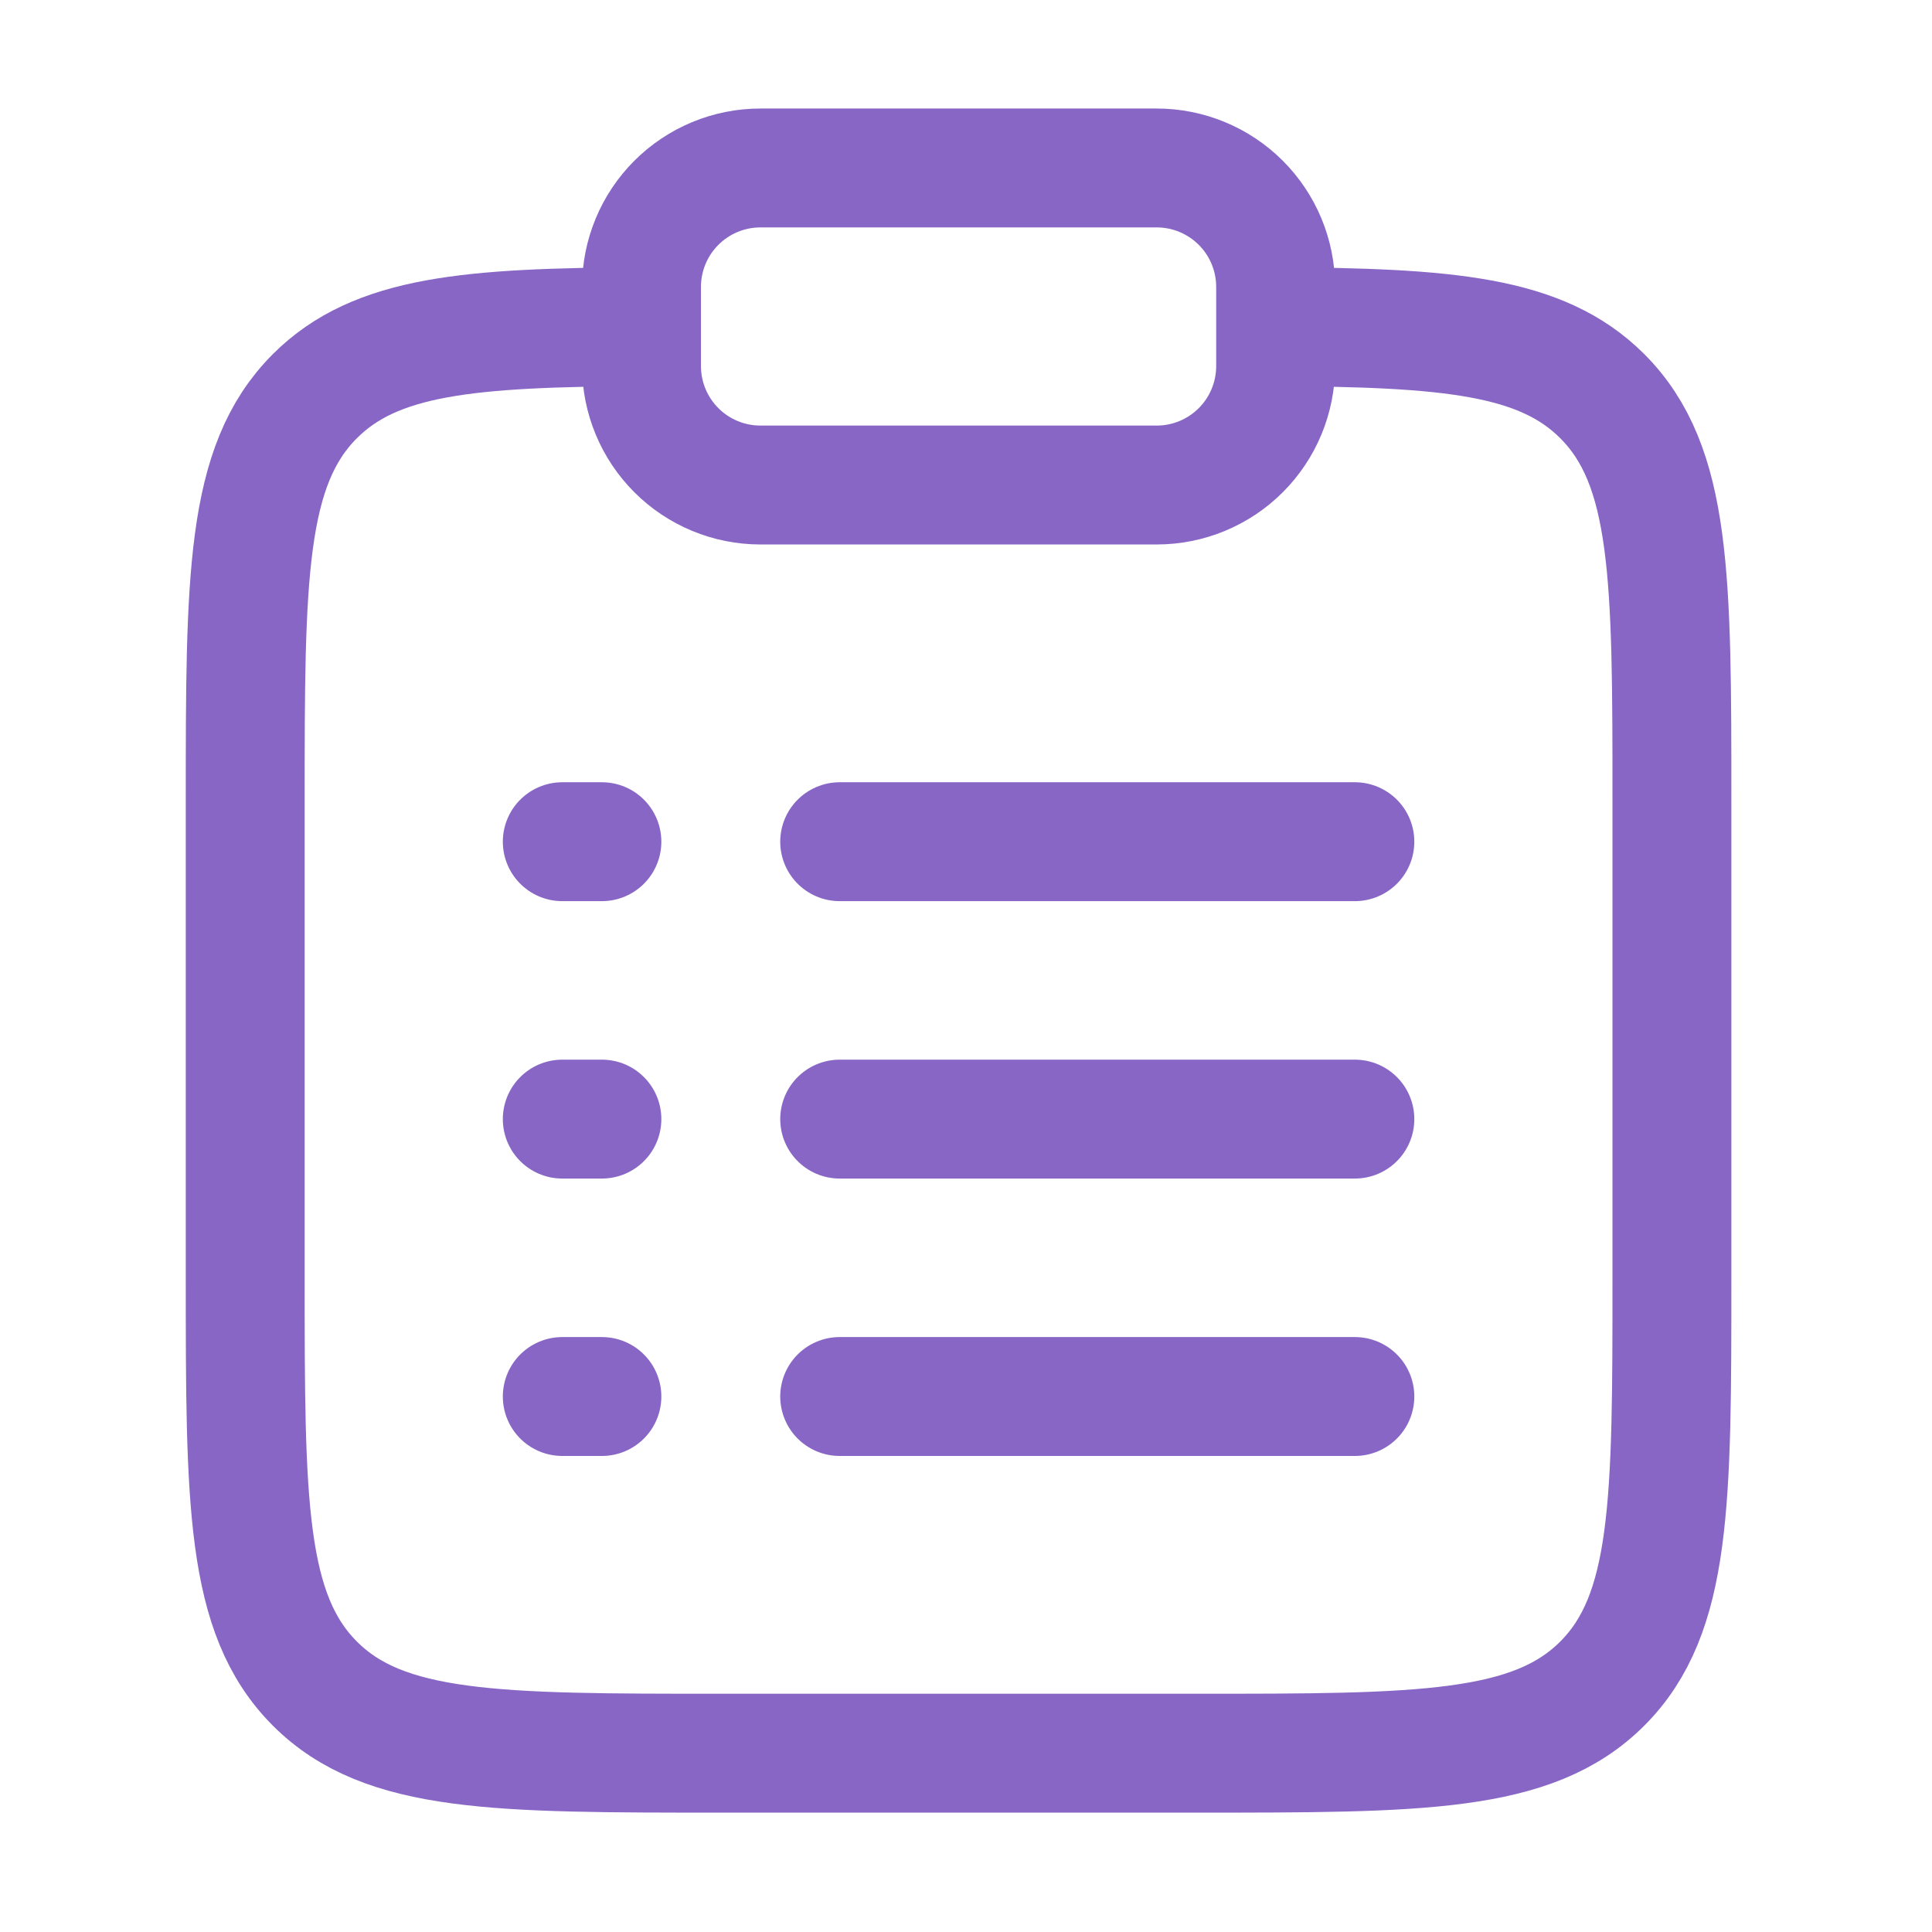
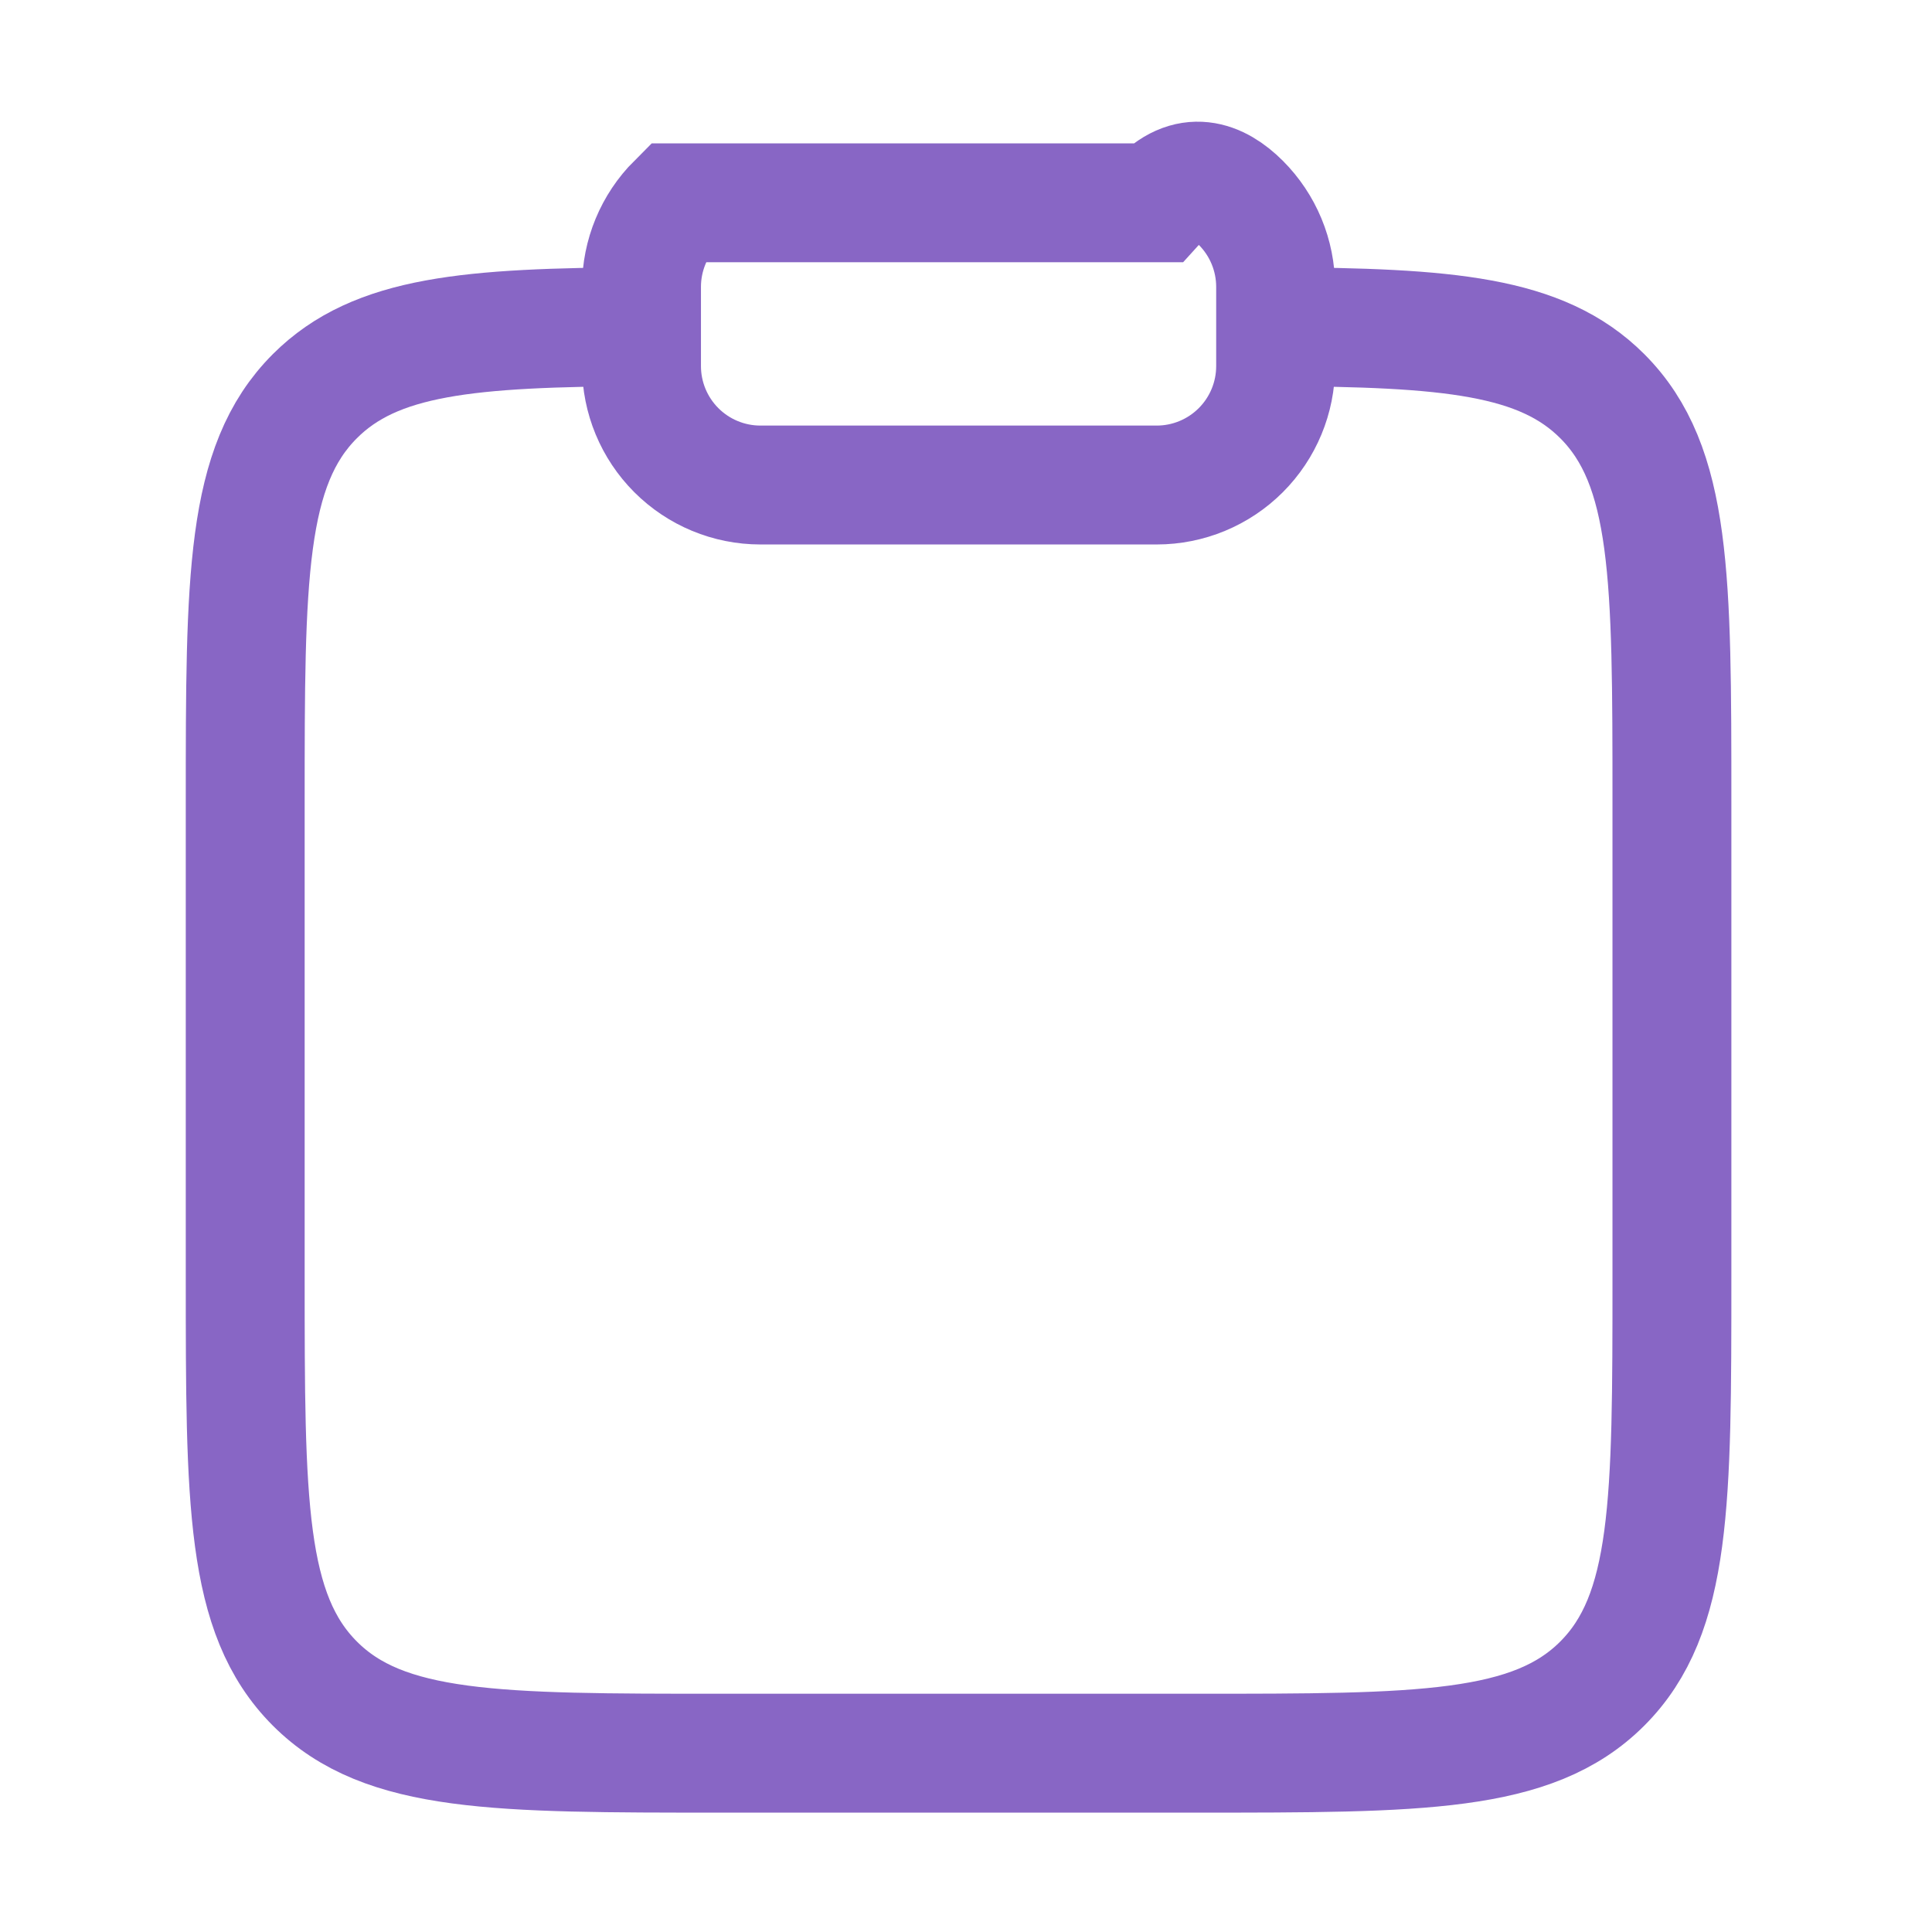
<svg xmlns="http://www.w3.org/2000/svg" width="65" height="65" viewBox="0 0 65 65" fill="none">
  <path d="M42.917 10.99C48.717 11.022 51.858 11.28 53.906 13.328C56.25 15.672 56.25 19.443 56.25 26.984V42.984C56.25 50.528 56.25 54.299 53.906 56.643C51.565 58.984 47.791 58.984 40.25 58.984H24.25C16.709 58.984 12.935 58.984 10.594 56.643C8.25 54.296 8.25 50.528 8.25 42.984V26.984C8.25 19.443 8.25 15.672 10.594 13.328C12.642 11.28 15.783 11.022 21.583 10.99" stroke="#8866C5" stroke-width="4" />
-   <path d="M28.25 37.651H45.583M18.917 37.651H20.25M18.917 28.318H20.25M18.917 46.984H20.25M28.25 28.318H45.583M28.25 46.984H45.583" stroke="#8866C5" stroke-width="4" stroke-linecap="round" />
-   <path d="M21.583 9.651C21.583 8.59 22.005 7.573 22.755 6.823C23.505 6.073 24.522 5.651 25.583 5.651H38.917C39.977 5.651 40.995 6.073 41.745 6.823C42.495 7.573 42.917 8.59 42.917 9.651V12.318C42.917 13.379 42.495 14.396 41.745 15.146C40.995 15.896 39.977 16.318 38.917 16.318H25.583C24.522 16.318 23.505 15.896 22.755 15.146C22.005 14.396 21.583 13.379 21.583 12.318V9.651Z" stroke="#8866C5" stroke-width="4" />
+   <path d="M21.583 9.651C21.583 8.59 22.005 7.573 22.755 6.823H38.917C39.977 5.651 40.995 6.073 41.745 6.823C42.495 7.573 42.917 8.59 42.917 9.651V12.318C42.917 13.379 42.495 14.396 41.745 15.146C40.995 15.896 39.977 16.318 38.917 16.318H25.583C24.522 16.318 23.505 15.896 22.755 15.146C22.005 14.396 21.583 13.379 21.583 12.318V9.651Z" stroke="#8866C5" stroke-width="4" />
</svg>